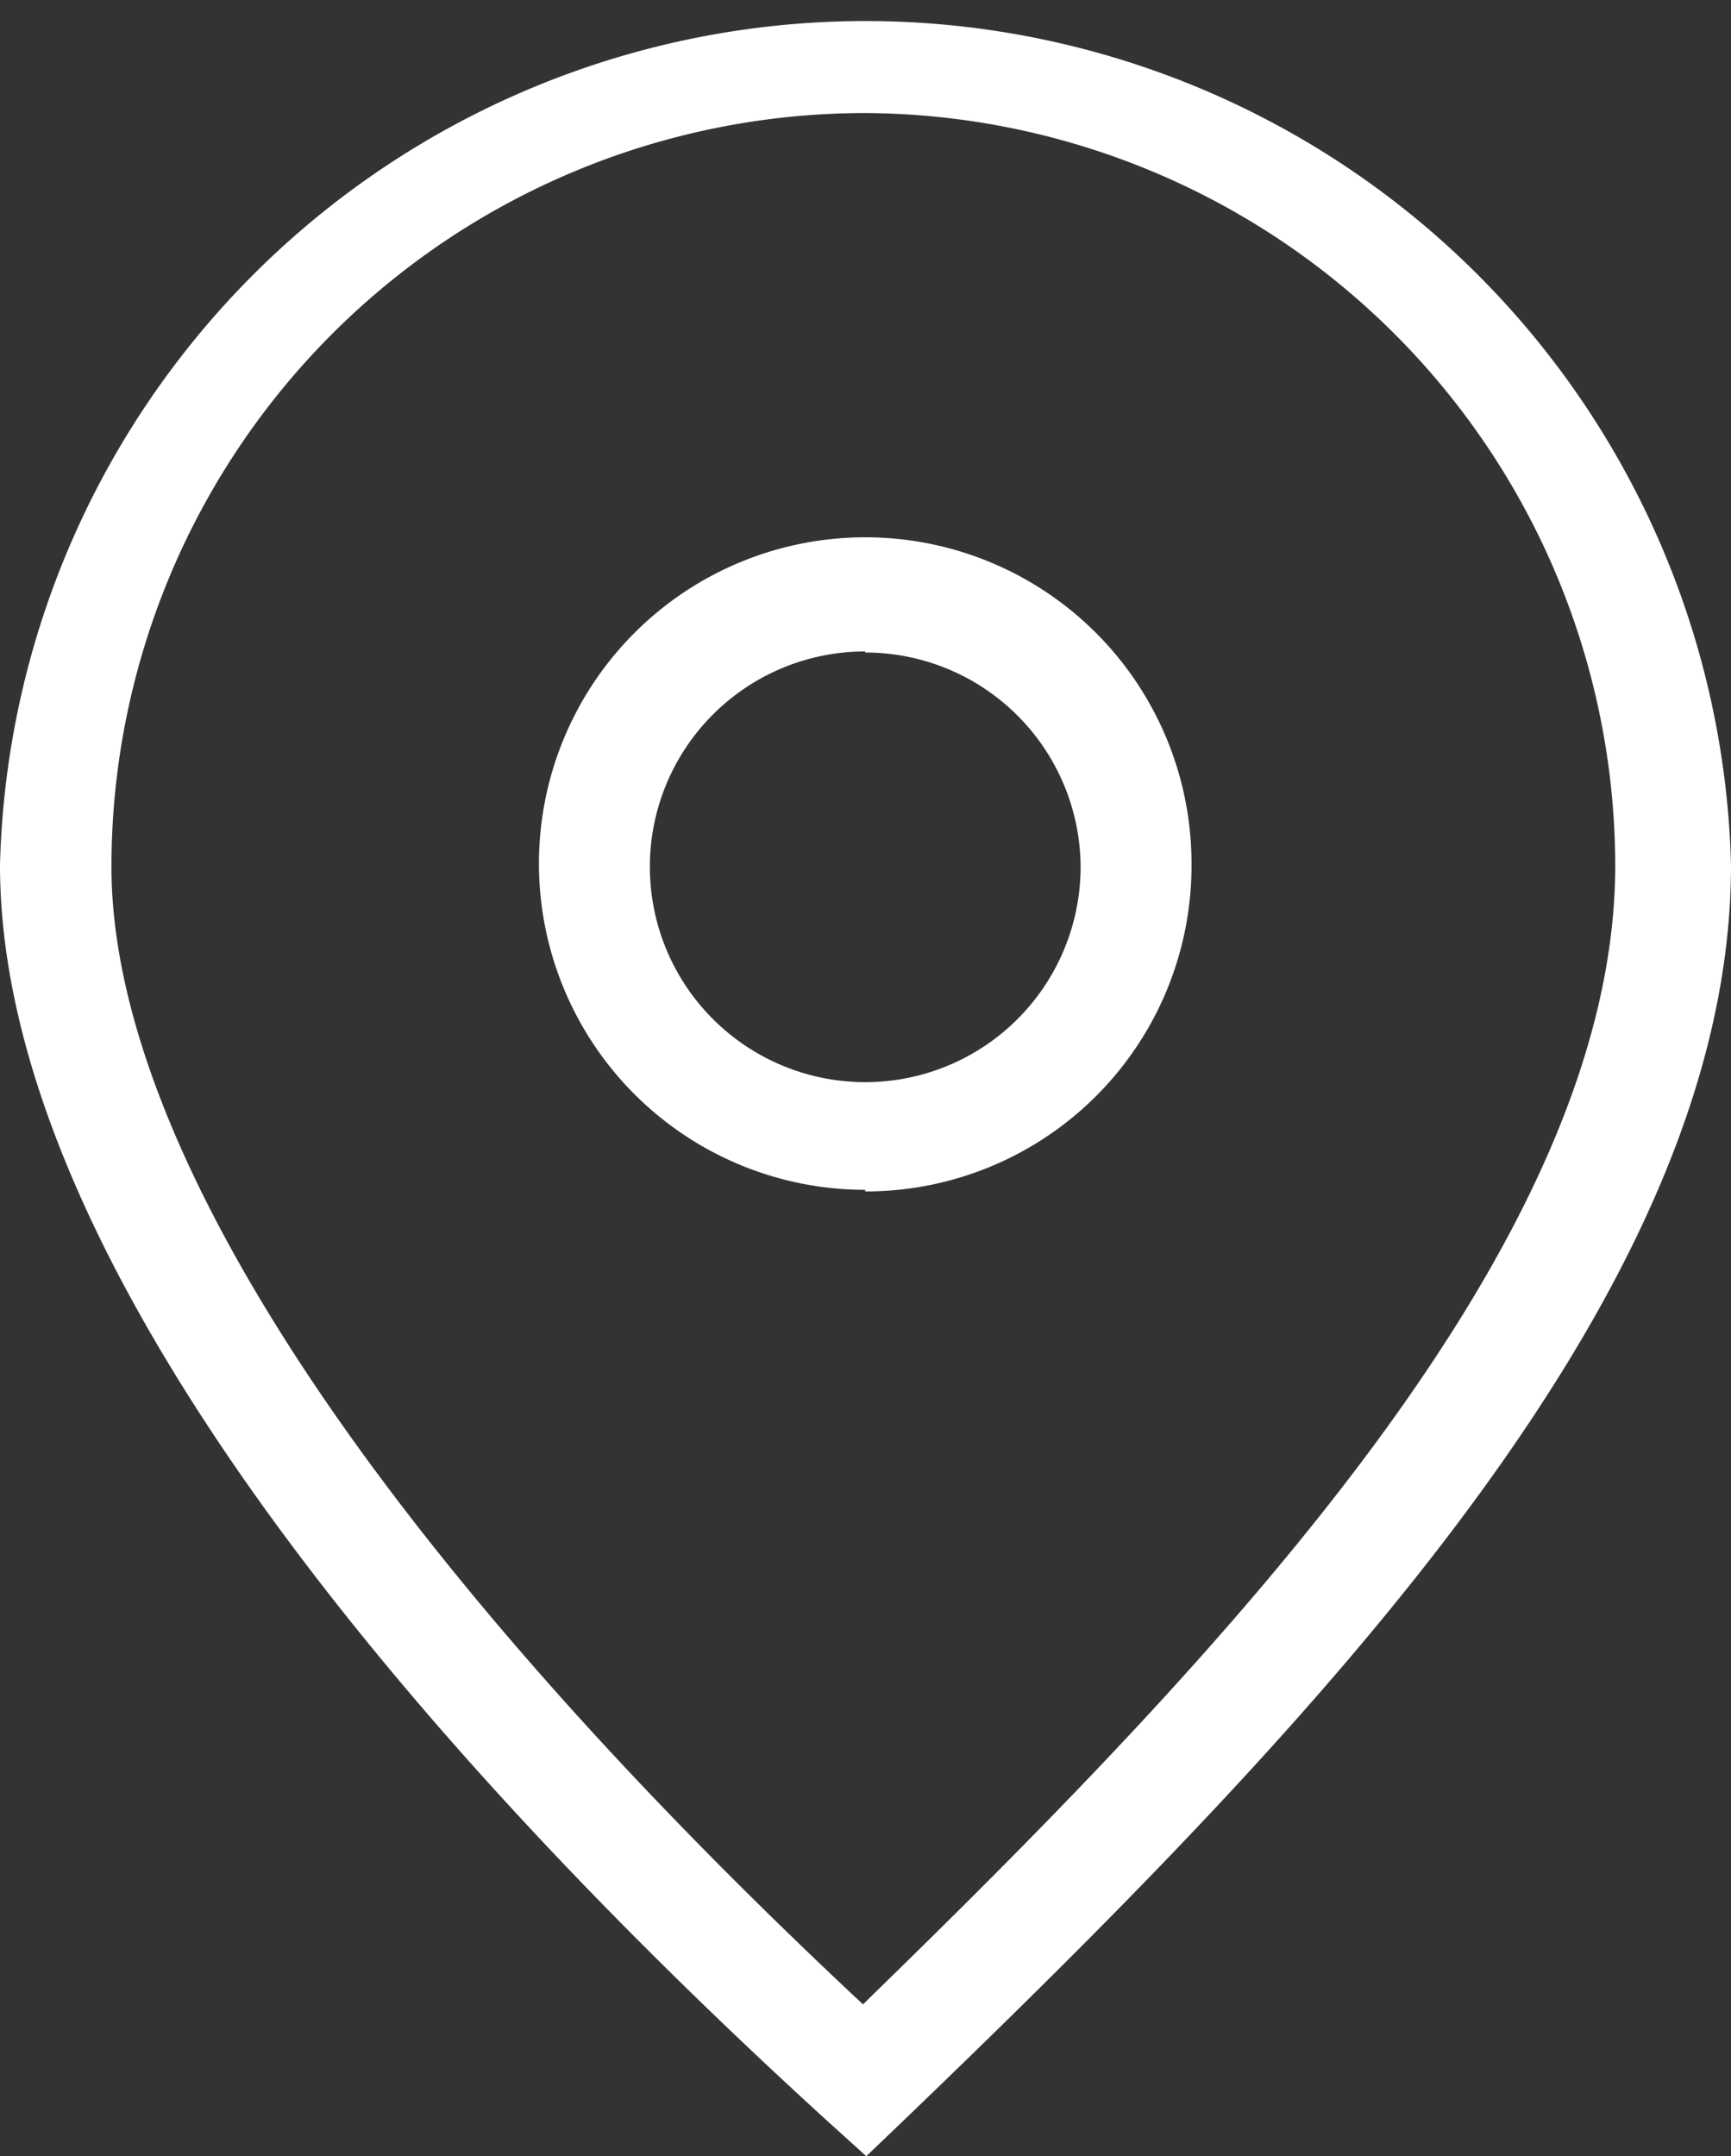
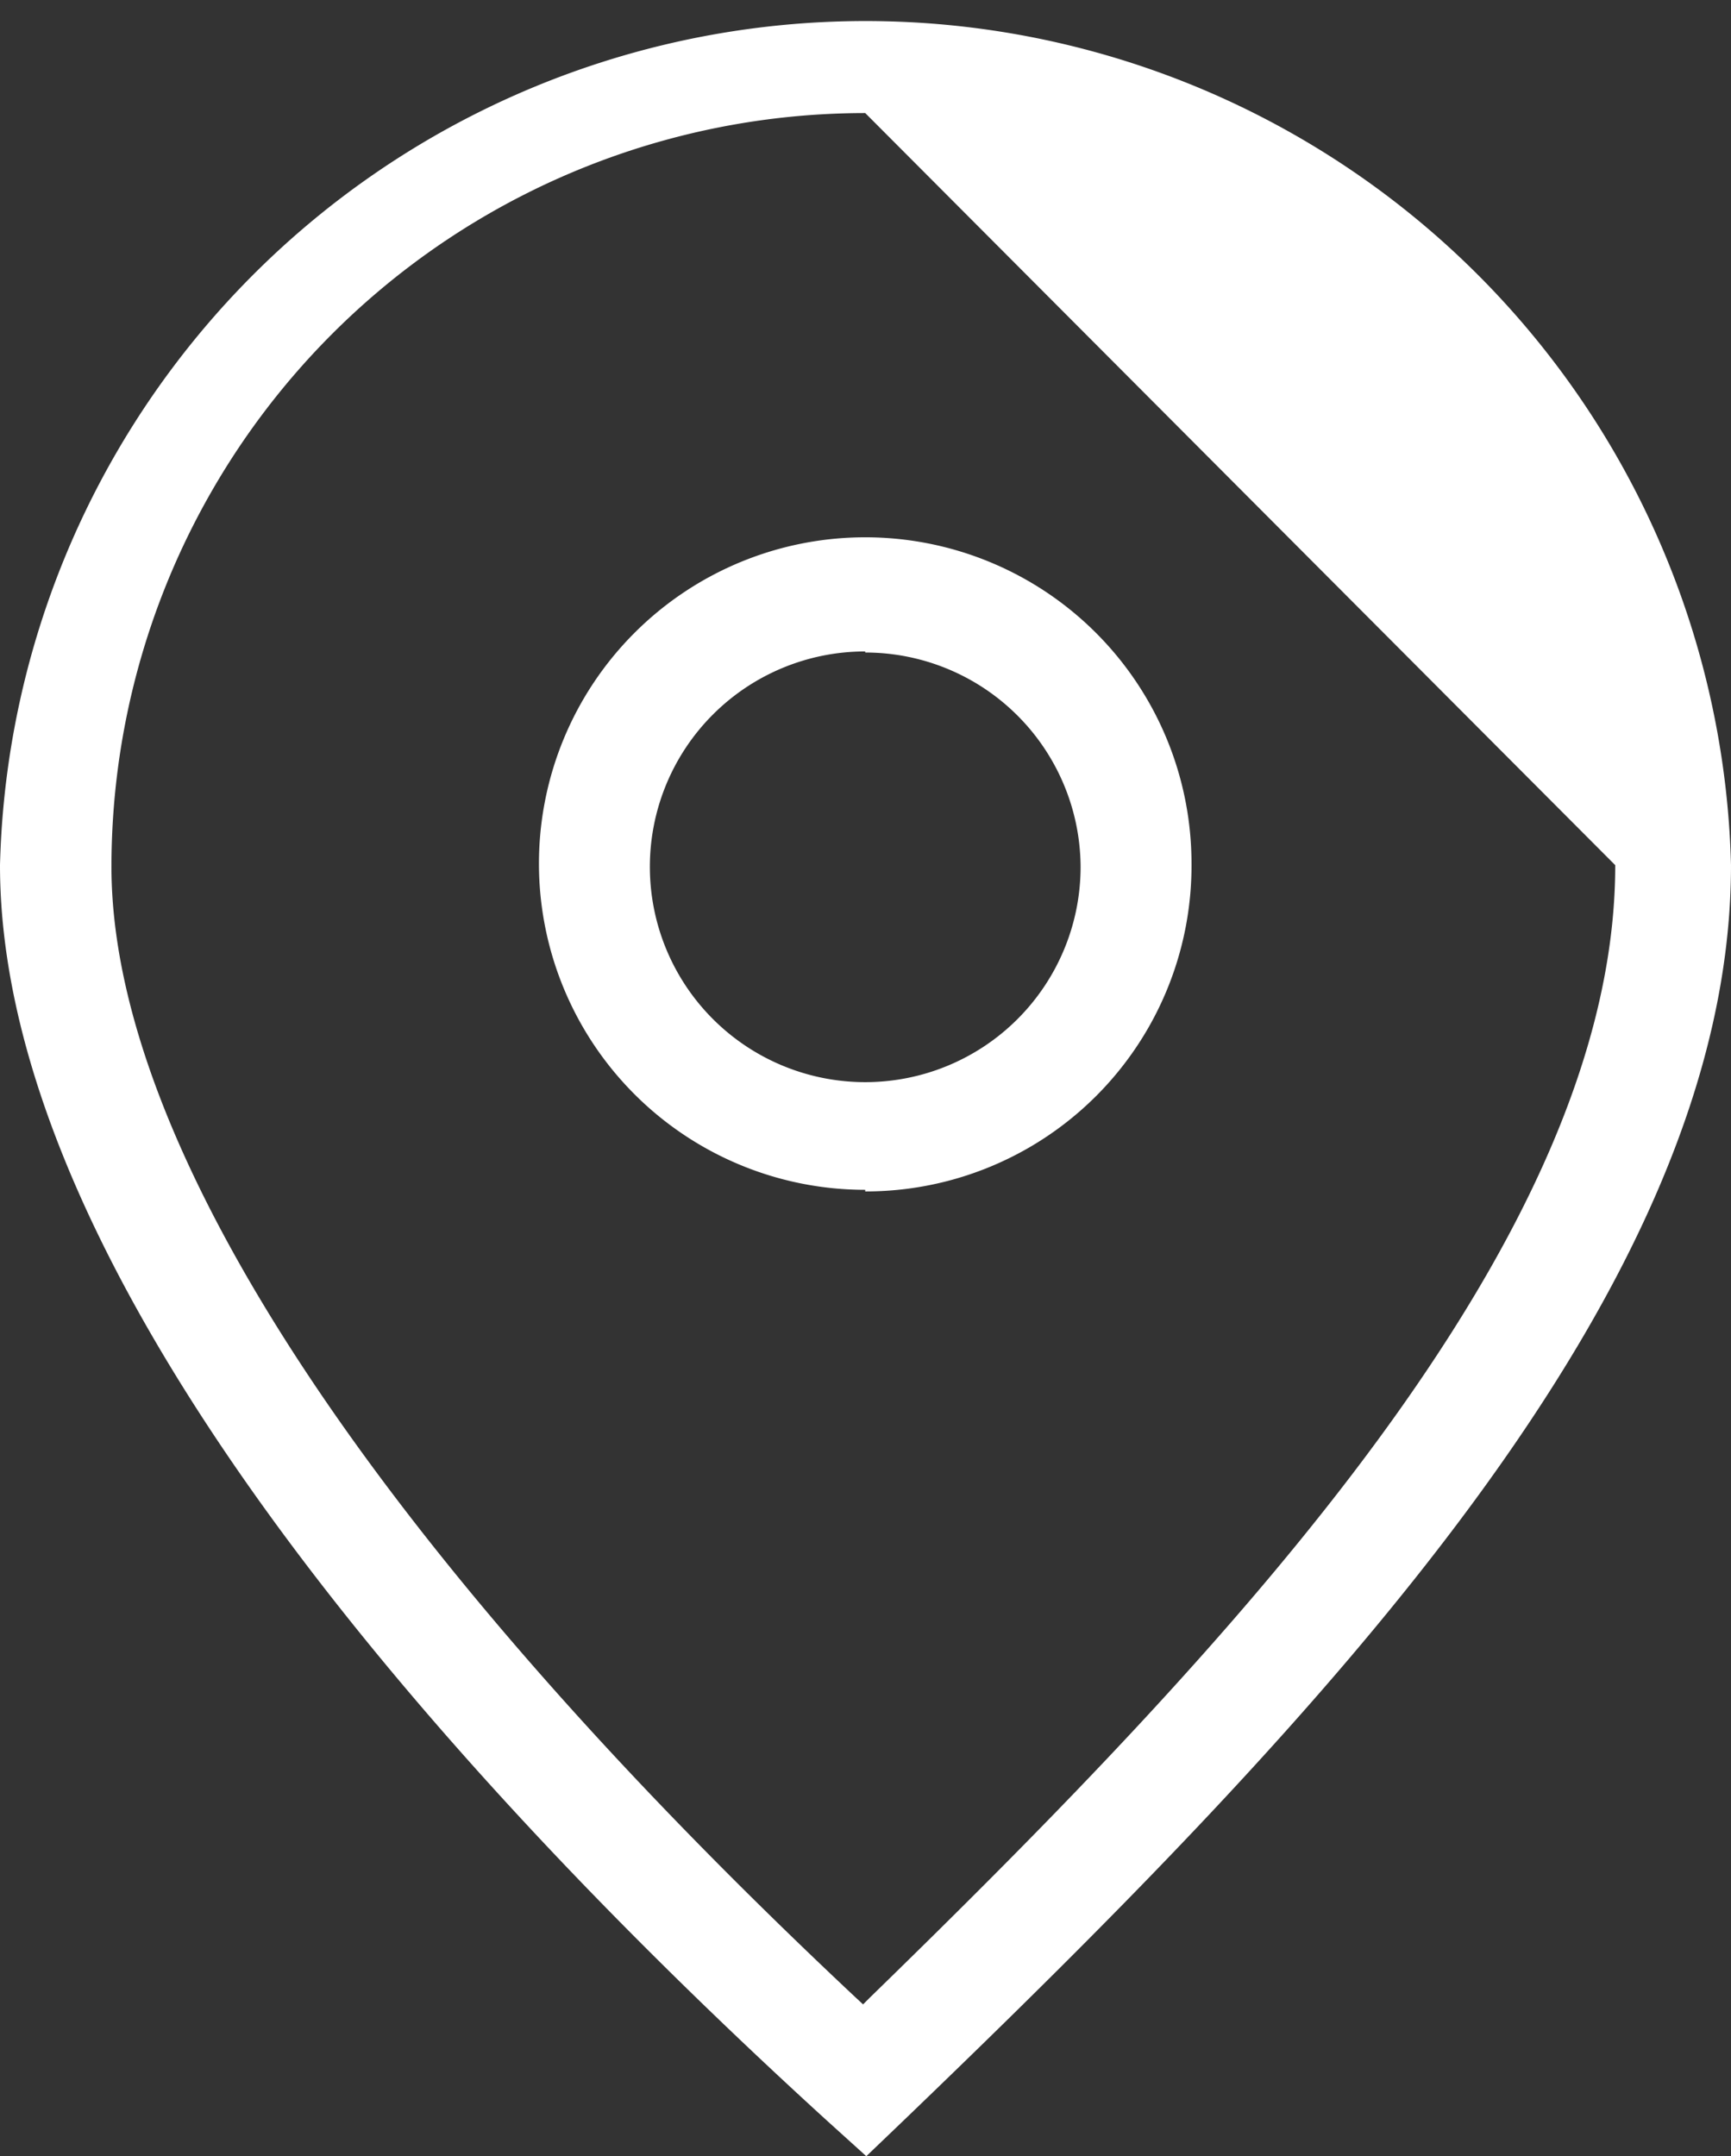
<svg xmlns="http://www.w3.org/2000/svg" id="Icons" viewBox="0 0 32.15 40.05">
  <rect x="0" y="0" width="32.15" height="40.05" fill="#333333" stroke="none" />
  <defs>
    <style>.cls-1{fill:#fff;}</style>
  </defs>
-   <path class="cls-1" d="M15.36,39.39C8.35,33,0,23.73,0,16.07a16.08,16.08,0,0,1,32.15,0c0,7.87-7.58,15.83-15.35,23.3l-.71.68ZM16.07,2.1a14,14,0,0,0-14,14c0,5.2,4.91,12.64,13.82,21l.14.13.13-.13C22.9,30.54,30,23,30,16.07A14,14,0,0,0,16.07,2.1Zm0,20a6.06,6.06,0,1,1,6.06-6.06A6.05,6.05,0,0,1,16.07,22.13Zm0-10a4,4,0,1,0,4,4A4,4,0,0,0,16.07,12.12Z" />
+   <path class="cls-1" d="M15.36,39.39C8.35,33,0,23.73,0,16.07a16.08,16.08,0,0,1,32.15,0c0,7.87-7.58,15.83-15.35,23.3l-.71.68ZM16.07,2.1a14,14,0,0,0-14,14c0,5.2,4.91,12.64,13.82,21l.14.13.13-.13C22.9,30.54,30,23,30,16.07Zm0,20a6.06,6.06,0,1,1,6.06-6.06A6.05,6.05,0,0,1,16.07,22.13Zm0-10a4,4,0,1,0,4,4A4,4,0,0,0,16.07,12.12Z" />
</svg>